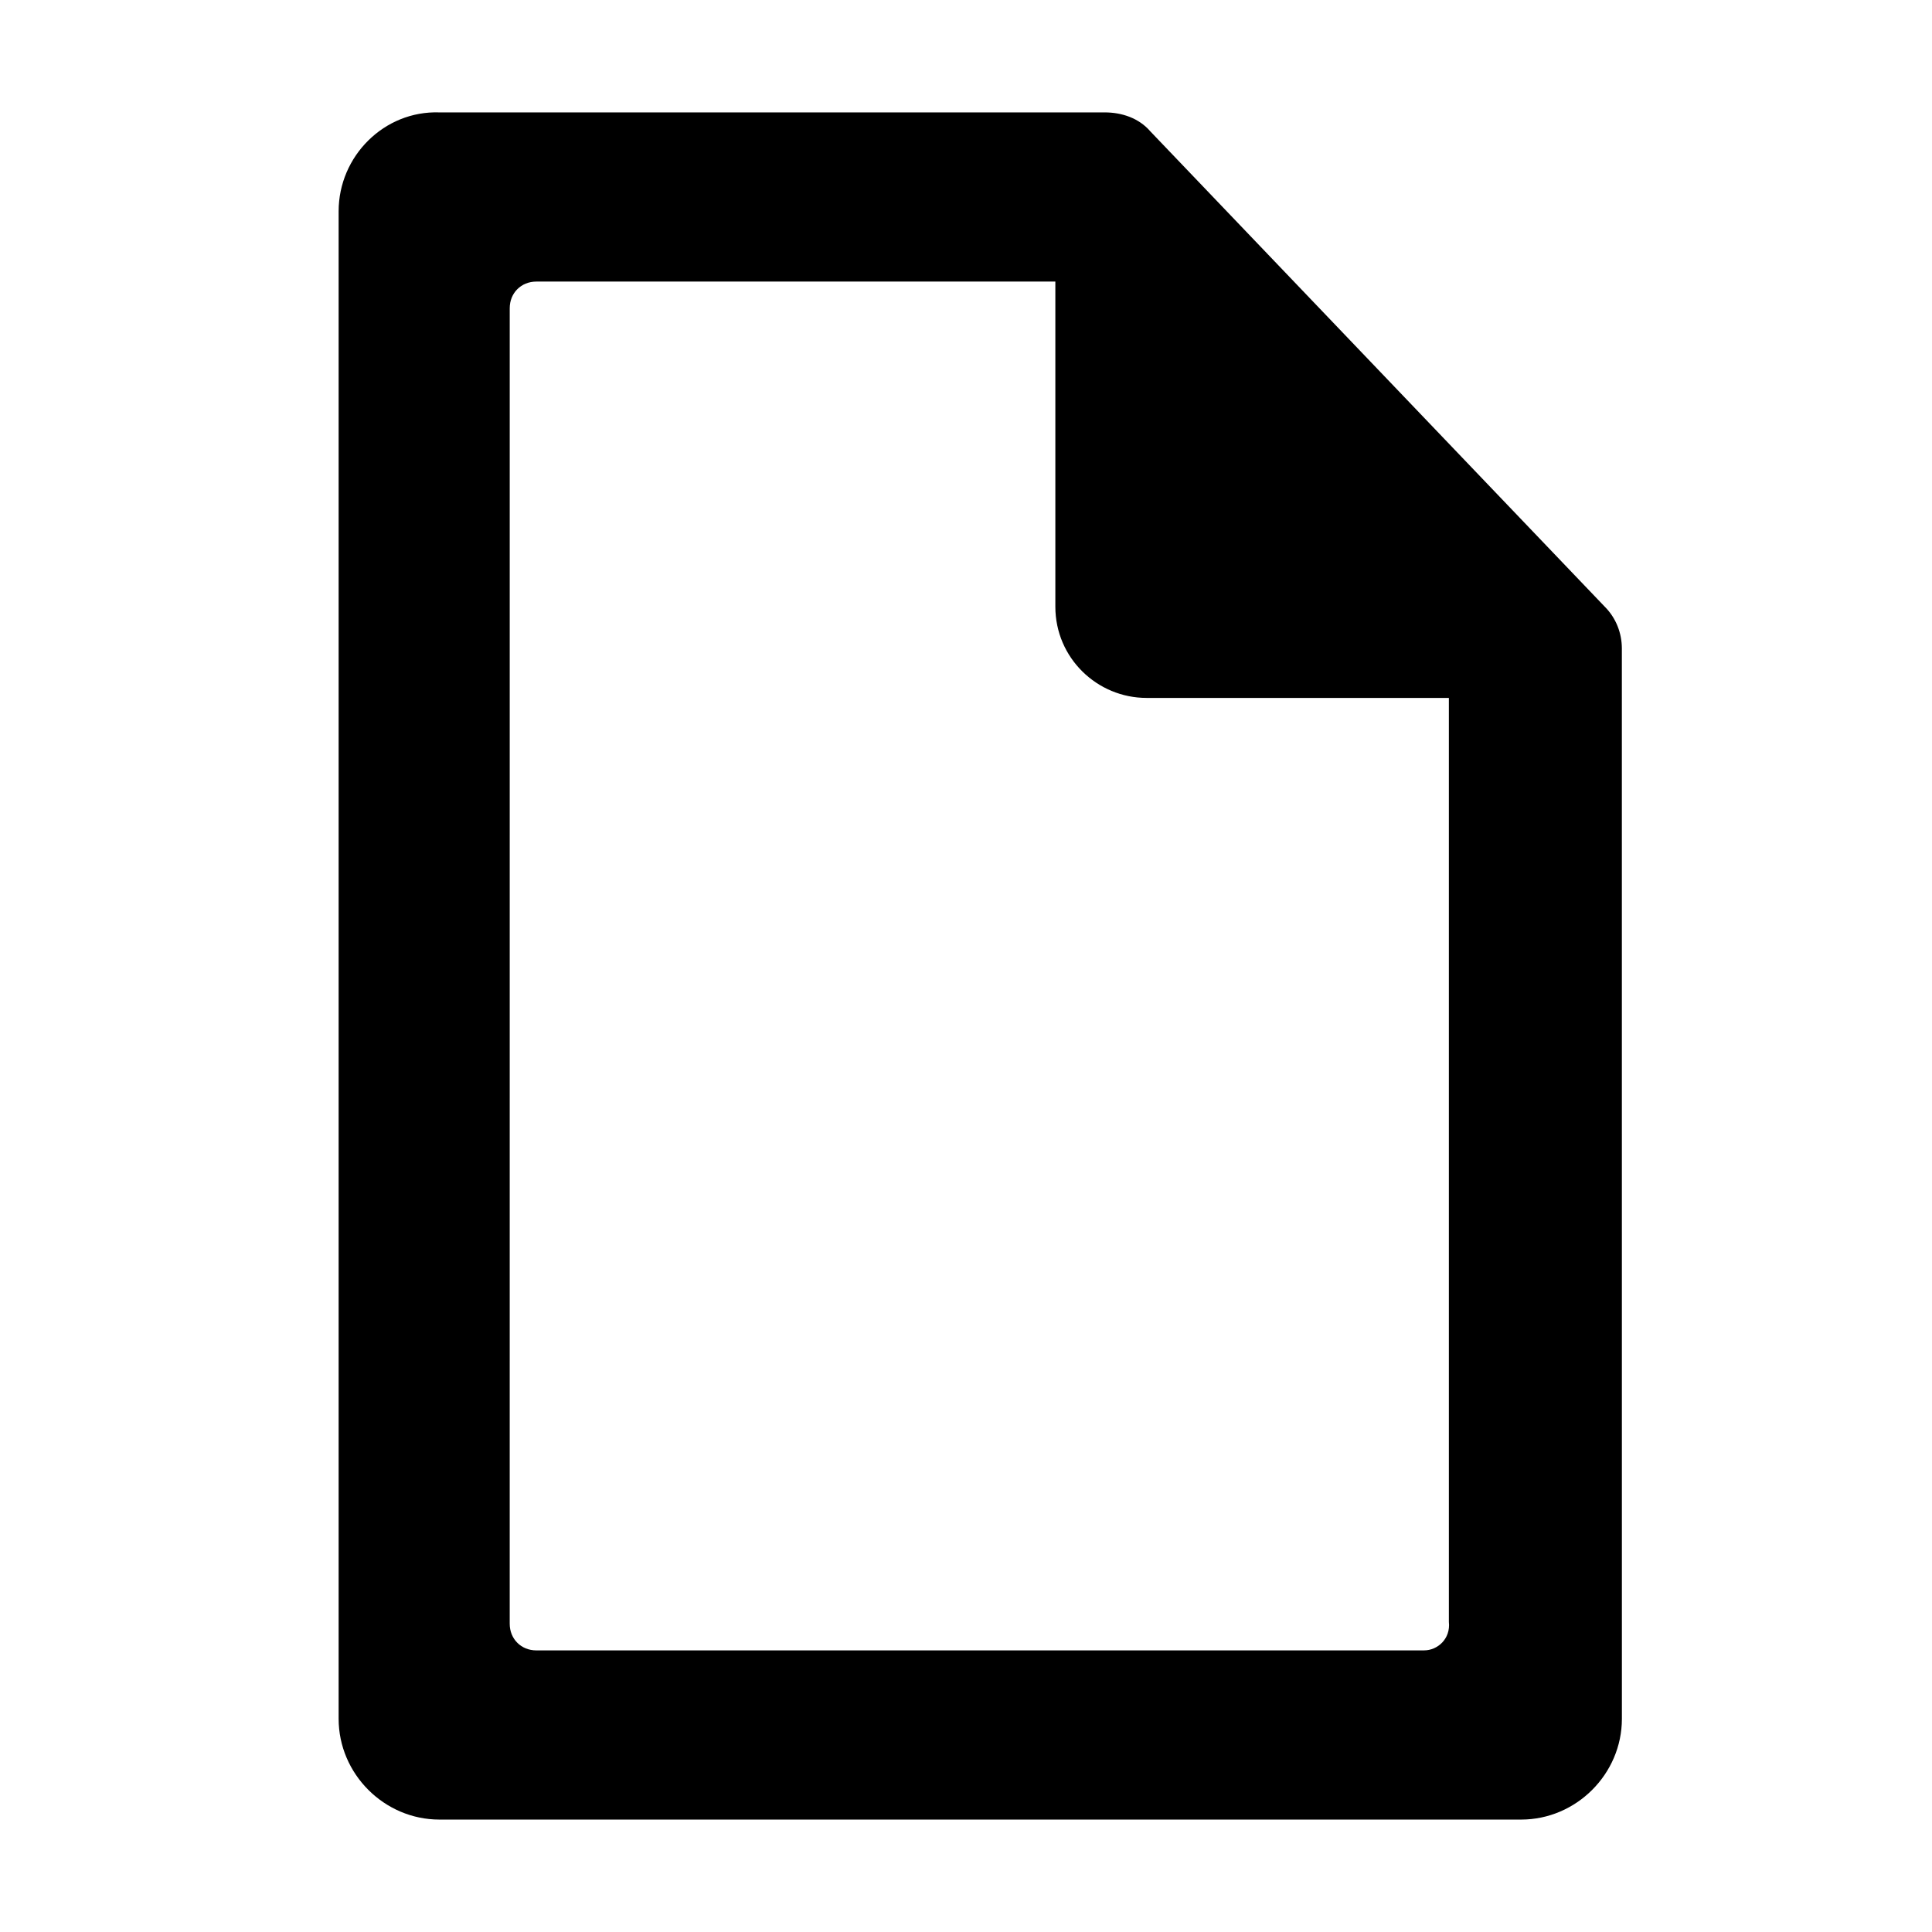
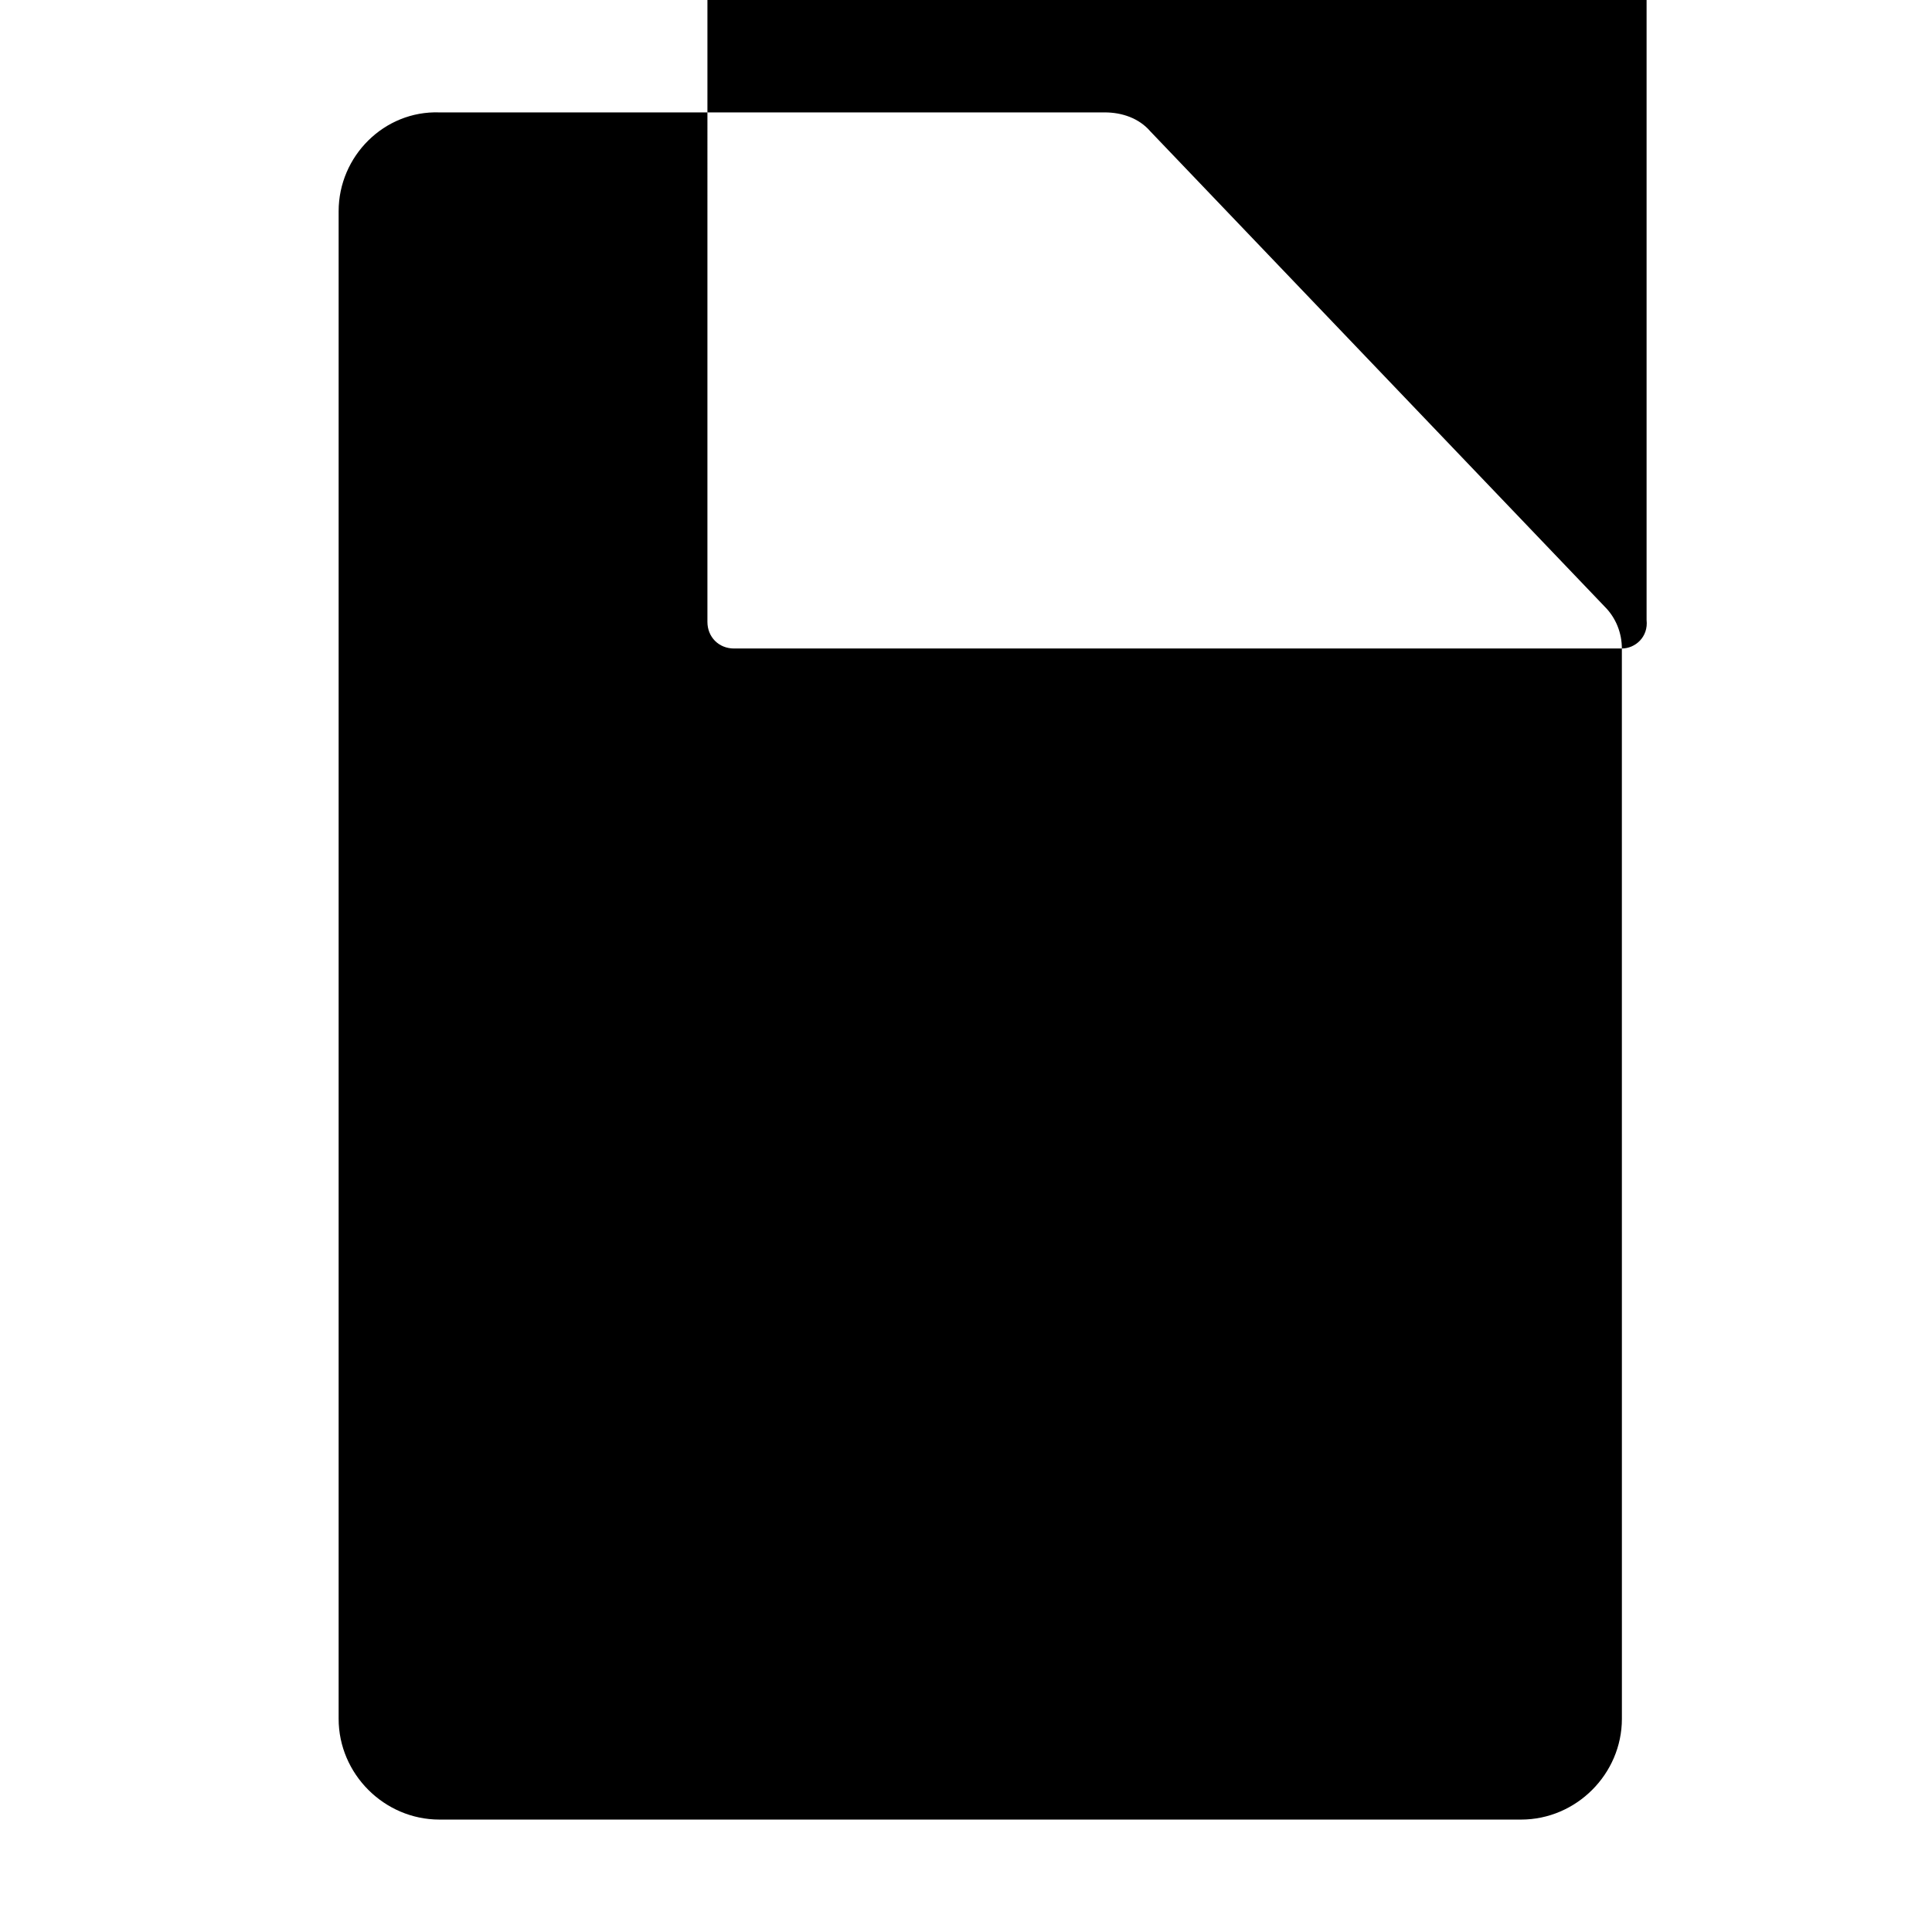
<svg xmlns="http://www.w3.org/2000/svg" fill="#000000" width="800px" height="800px" version="1.1" viewBox="144 144 512 512">
-   <path d="m573.81 315.86c0-4.031-1.512-8.062-4.535-11.082l-120.41-125.95c-3.023-3.527-7.559-5.039-12.09-5.039h-176.33c-14.613-0.504-26.703 11.586-26.703 26.195v399.52c0 14.609 12.09 26.703 26.703 26.703h286.67c14.609 0 26.703-12.09 26.703-26.703zm-52.395 265.51h-235.28c-4.031 0-7.055-3.023-7.055-7.055l0.004-348.64c0-4.031 3.023-7.055 7.055-7.055h137.54v86.152c0 13.602 11.082 24.184 24.184 24.184h80.105v244.85c0.5 4.535-3.027 7.559-6.551 7.559z" />
+   <path d="m573.81 315.86c0-4.031-1.512-8.062-4.535-11.082l-120.41-125.95c-3.023-3.527-7.559-5.039-12.09-5.039h-176.33c-14.613-0.504-26.703 11.586-26.703 26.195v399.52c0 14.609 12.09 26.703 26.703 26.703h286.67c14.609 0 26.703-12.09 26.703-26.703zh-235.28c-4.031 0-7.055-3.023-7.055-7.055l0.004-348.64c0-4.031 3.023-7.055 7.055-7.055h137.54v86.152c0 13.602 11.082 24.184 24.184 24.184h80.105v244.85c0.5 4.535-3.027 7.559-6.551 7.559z" />
</svg>